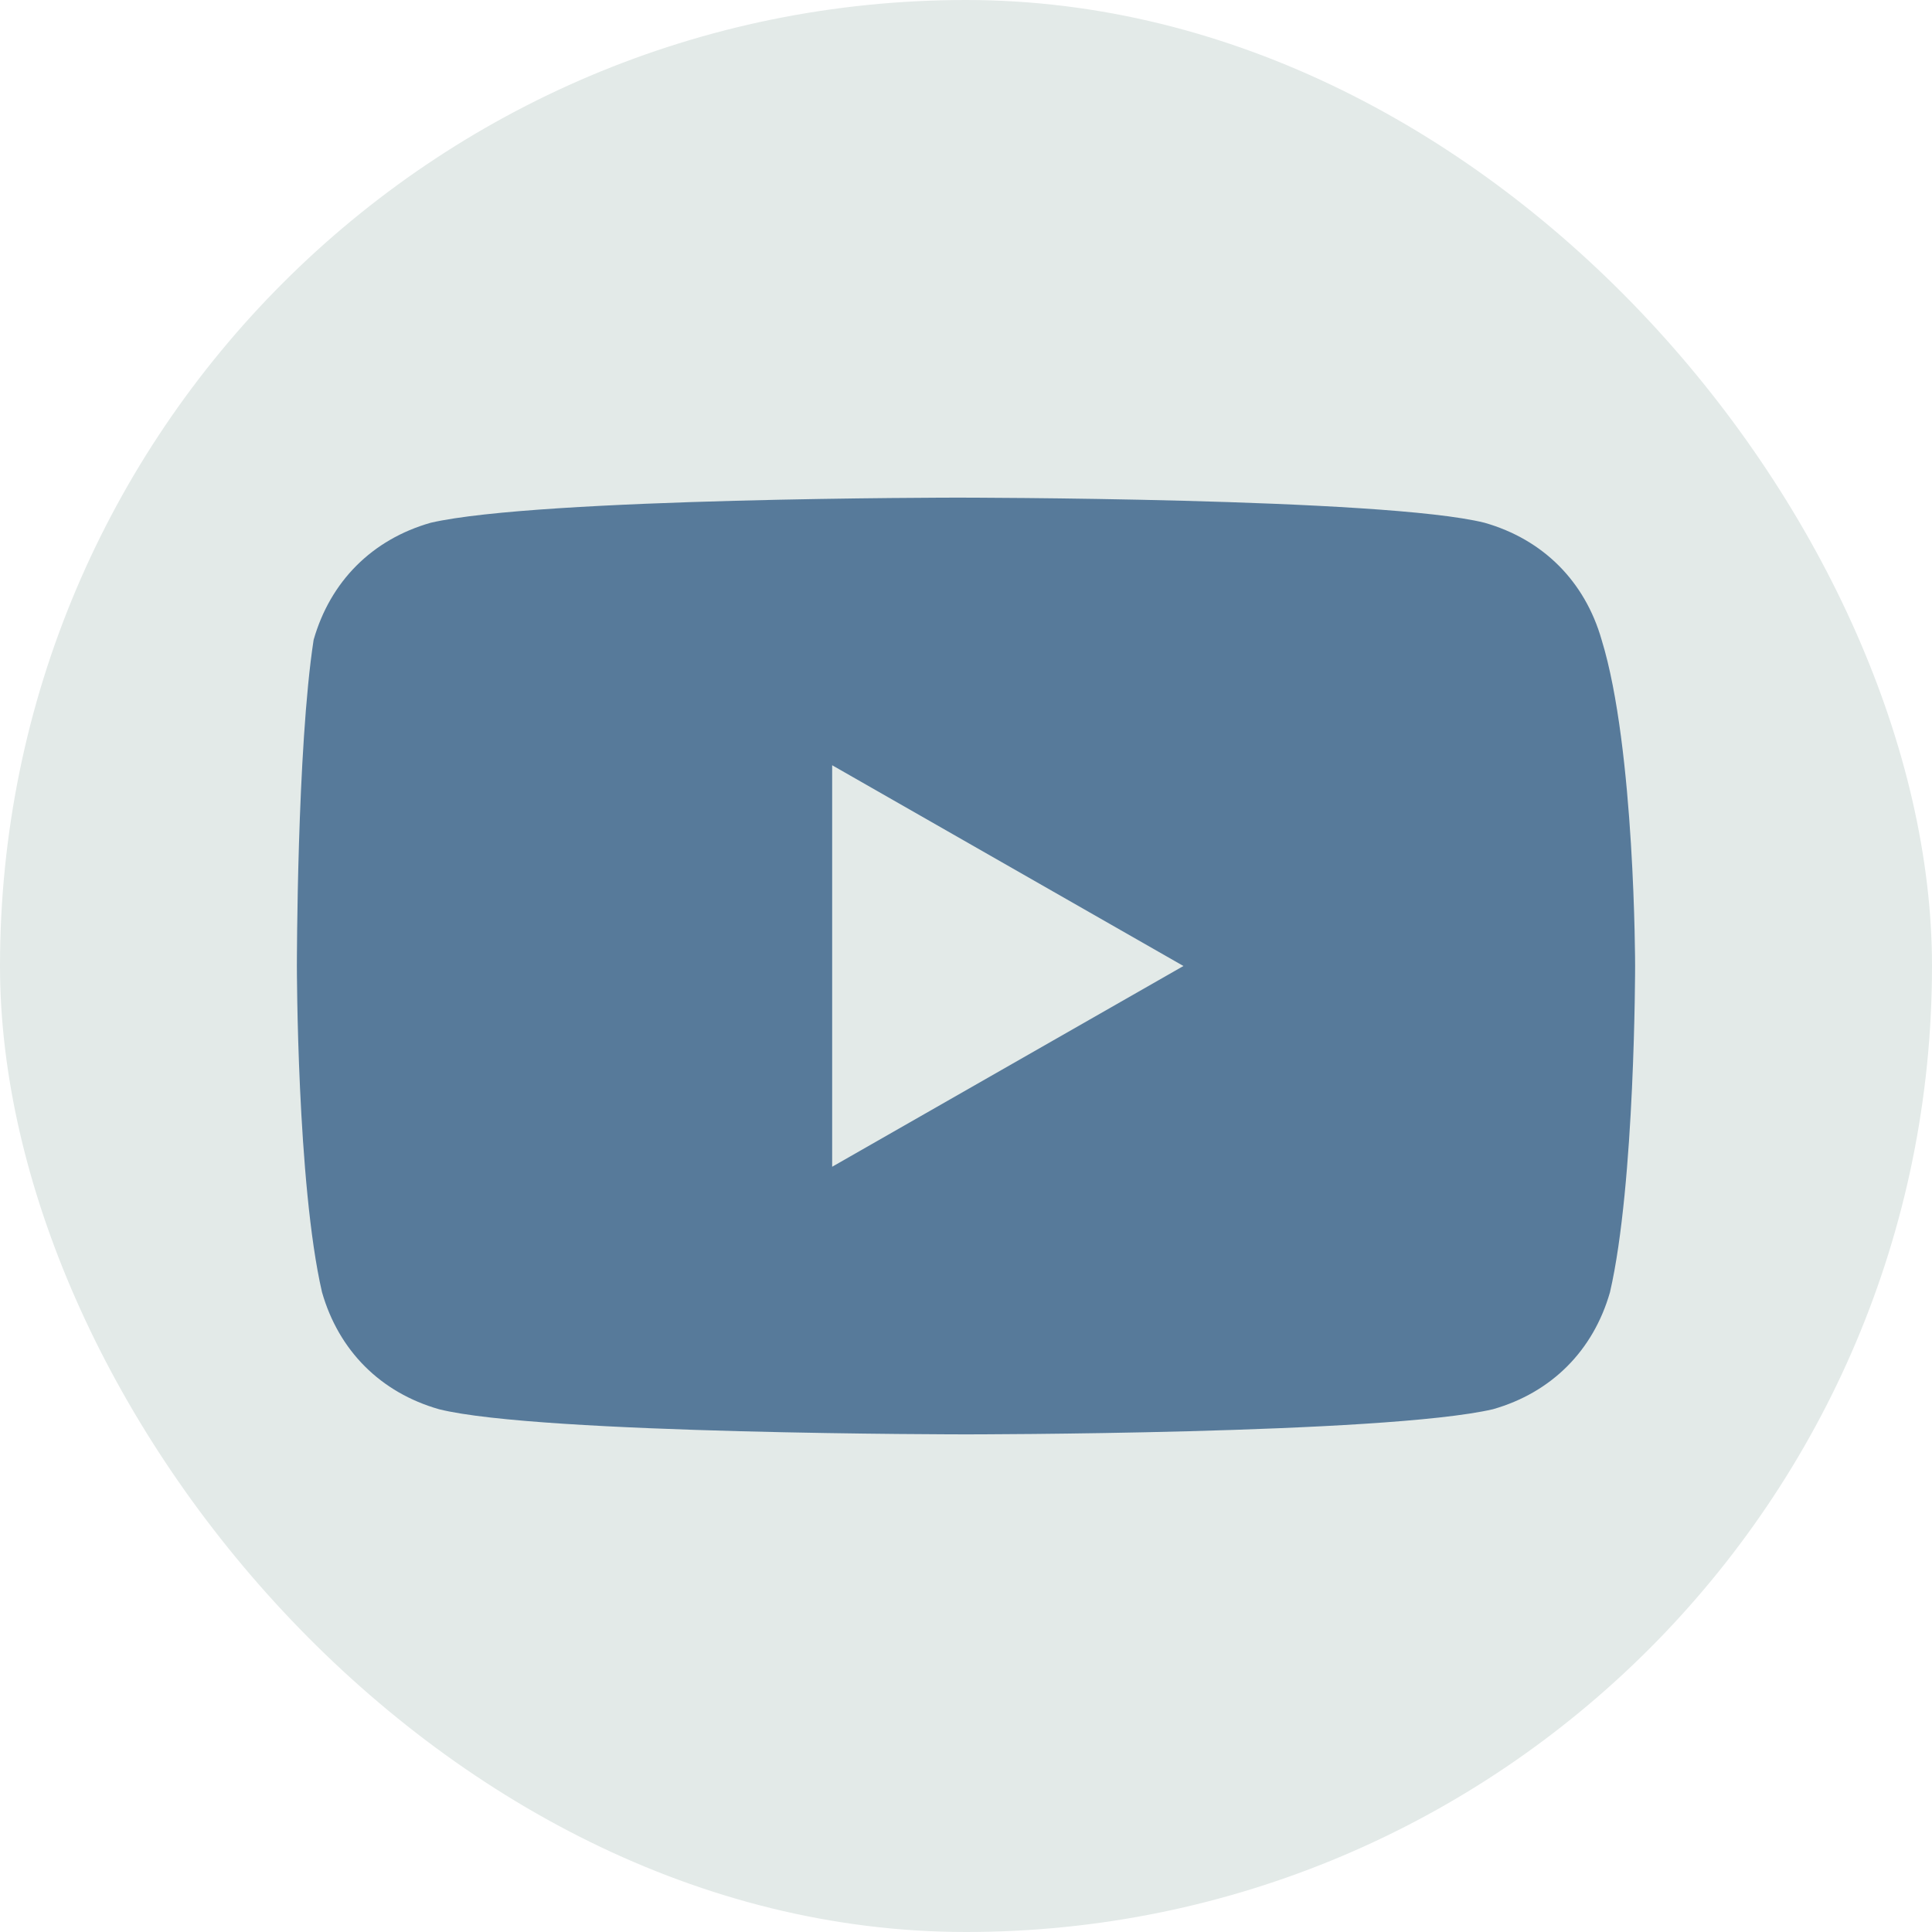
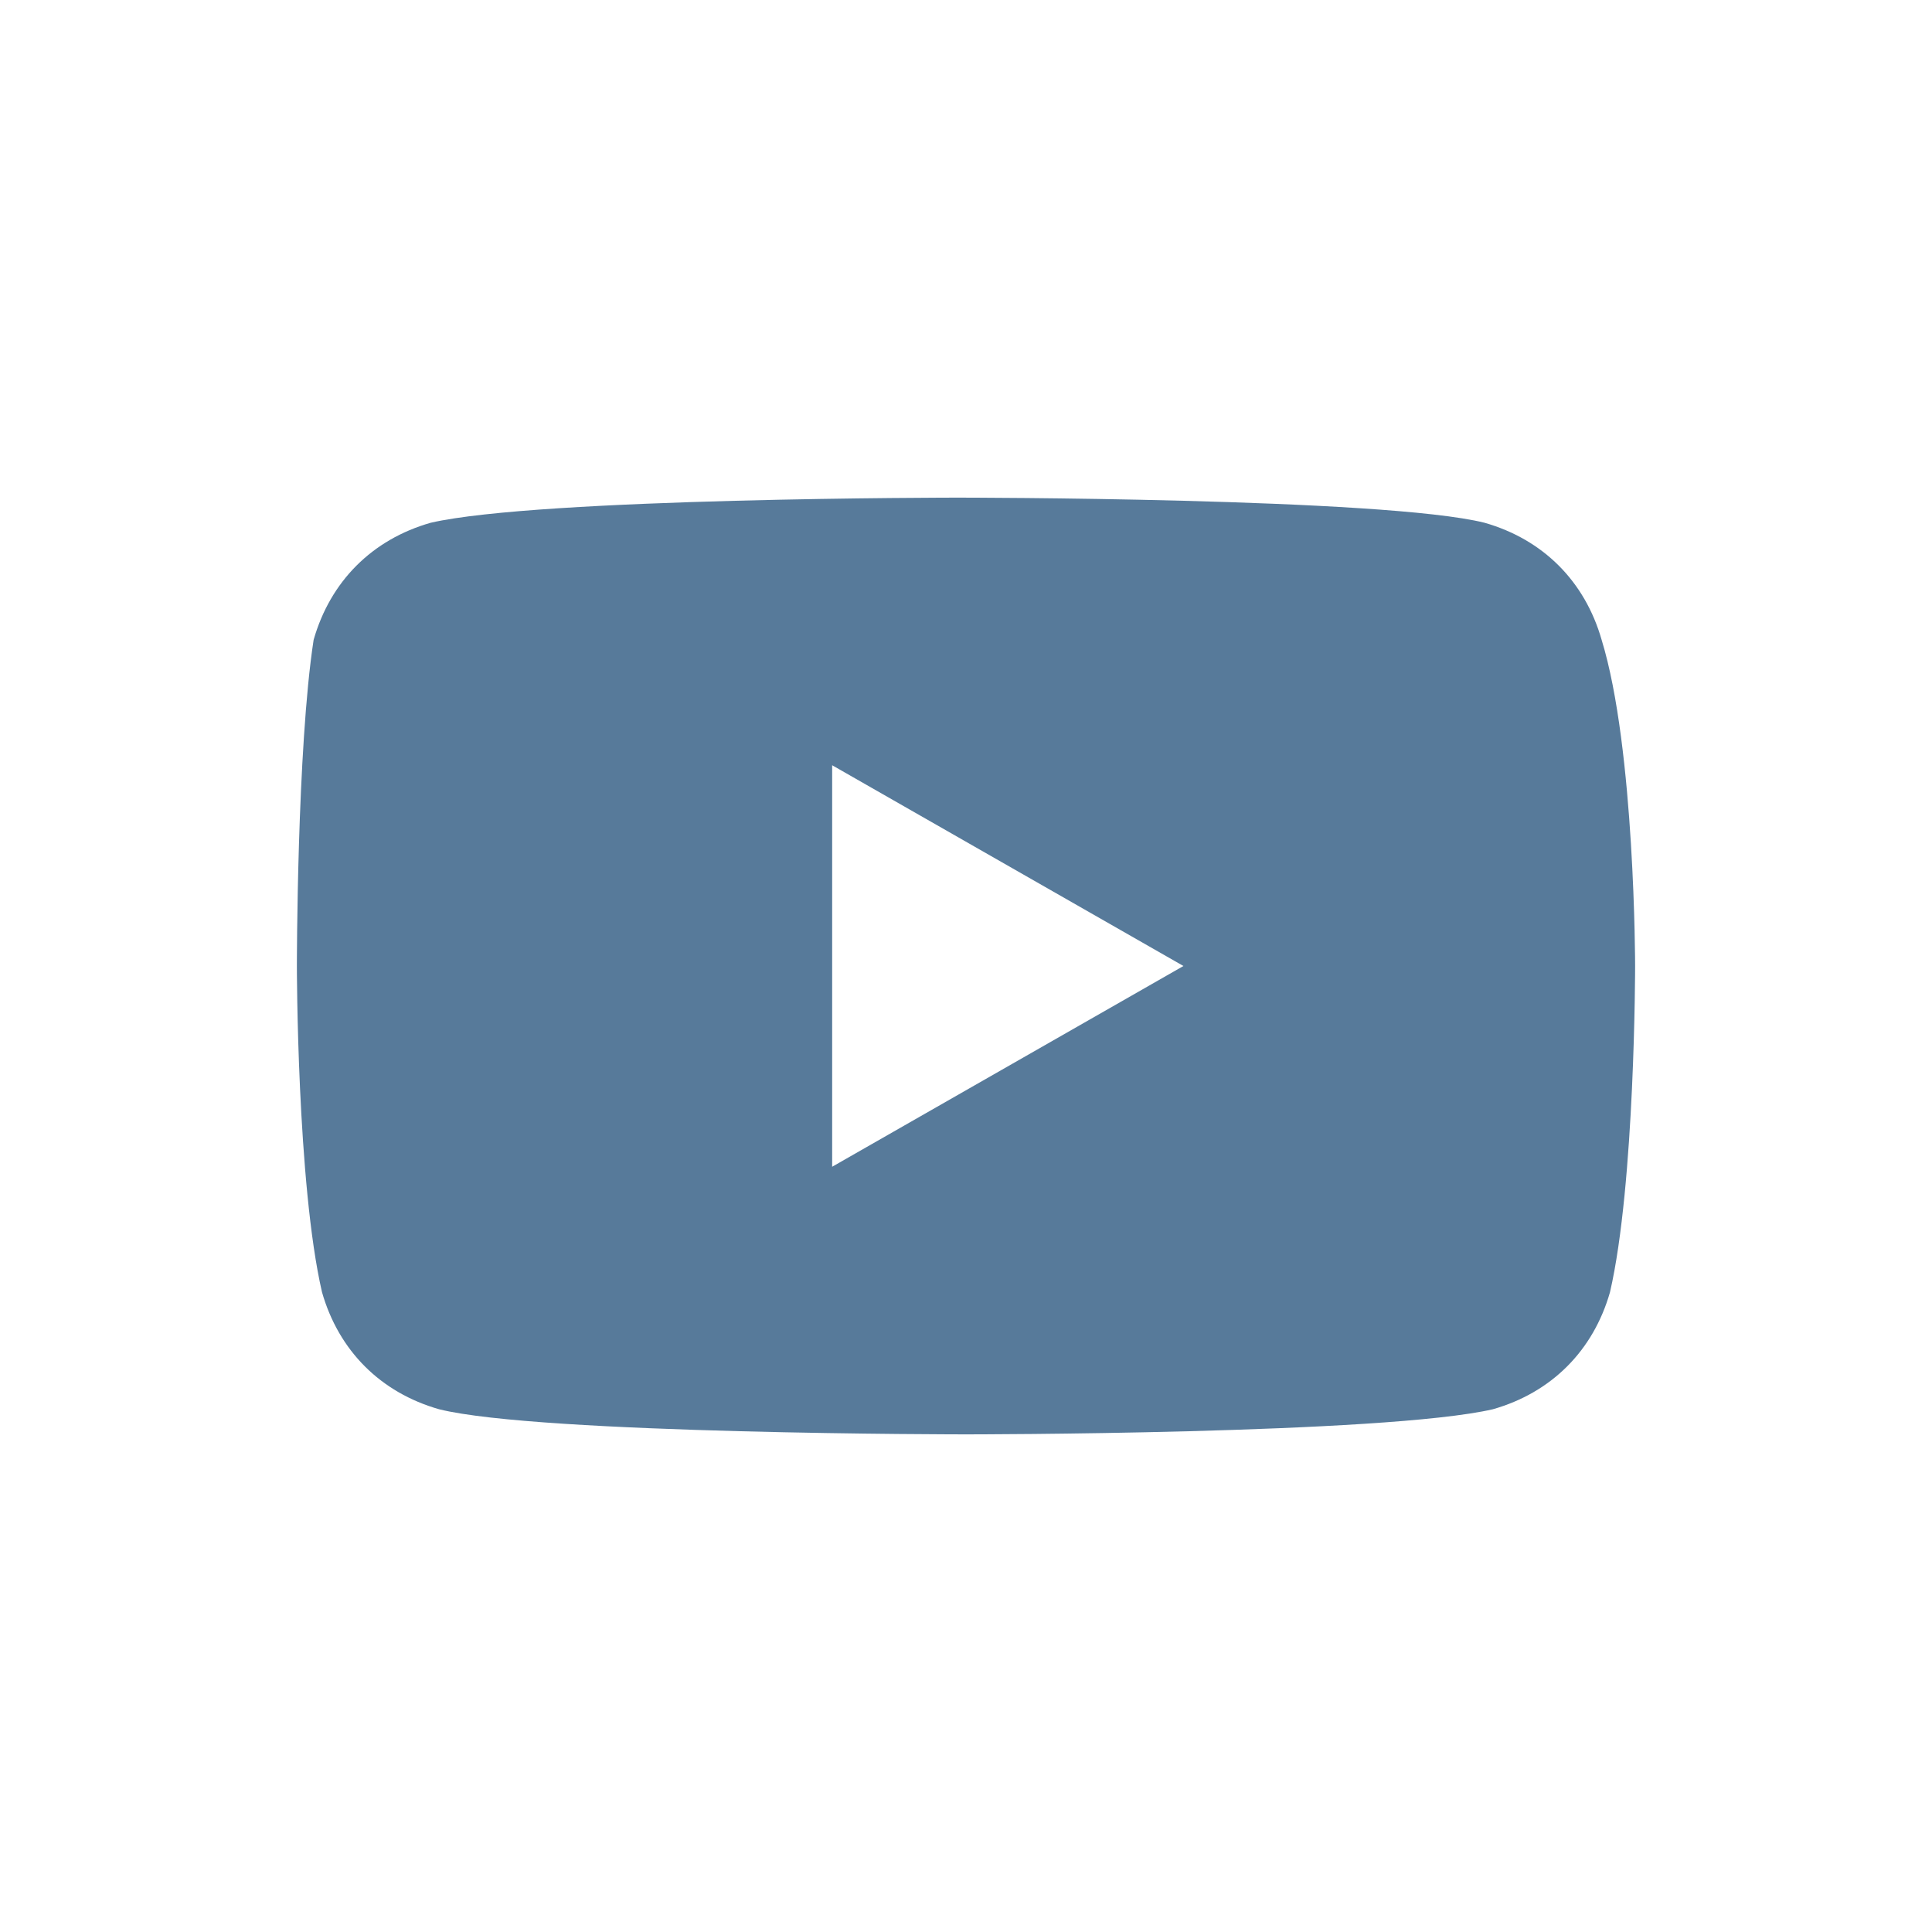
<svg xmlns="http://www.w3.org/2000/svg" width="33" height="33" viewBox="0 0 33 33" fill="none">
-   <rect width="33" height="33" rx="16.5" fill="#E3EAE8" />
  <path d="M27.357 10.929C27.071 9.929 26.357 9.214 25.357 8.929C23.643 8.5 16.357 8.5 16.357 8.5C16.357 8.5 9.214 8.5 7.357 8.929C6.357 9.214 5.643 9.929 5.357 10.929C5.071 12.786 5.071 16.5 5.071 16.5C5.071 16.5 5.071 20.214 5.5 22.071C5.786 23.071 6.5 23.786 7.5 24.071C9.214 24.5 16.5 24.5 16.5 24.5C16.5 24.5 23.643 24.5 25.5 24.071C26.5 23.786 27.214 23.071 27.5 22.071C27.929 20.214 27.929 16.5 27.929 16.5C27.929 16.5 27.929 12.786 27.357 10.929ZM14.214 19.929V13.071L20.214 16.5L14.214 19.929Z" fill="#577A9A" />
</svg>